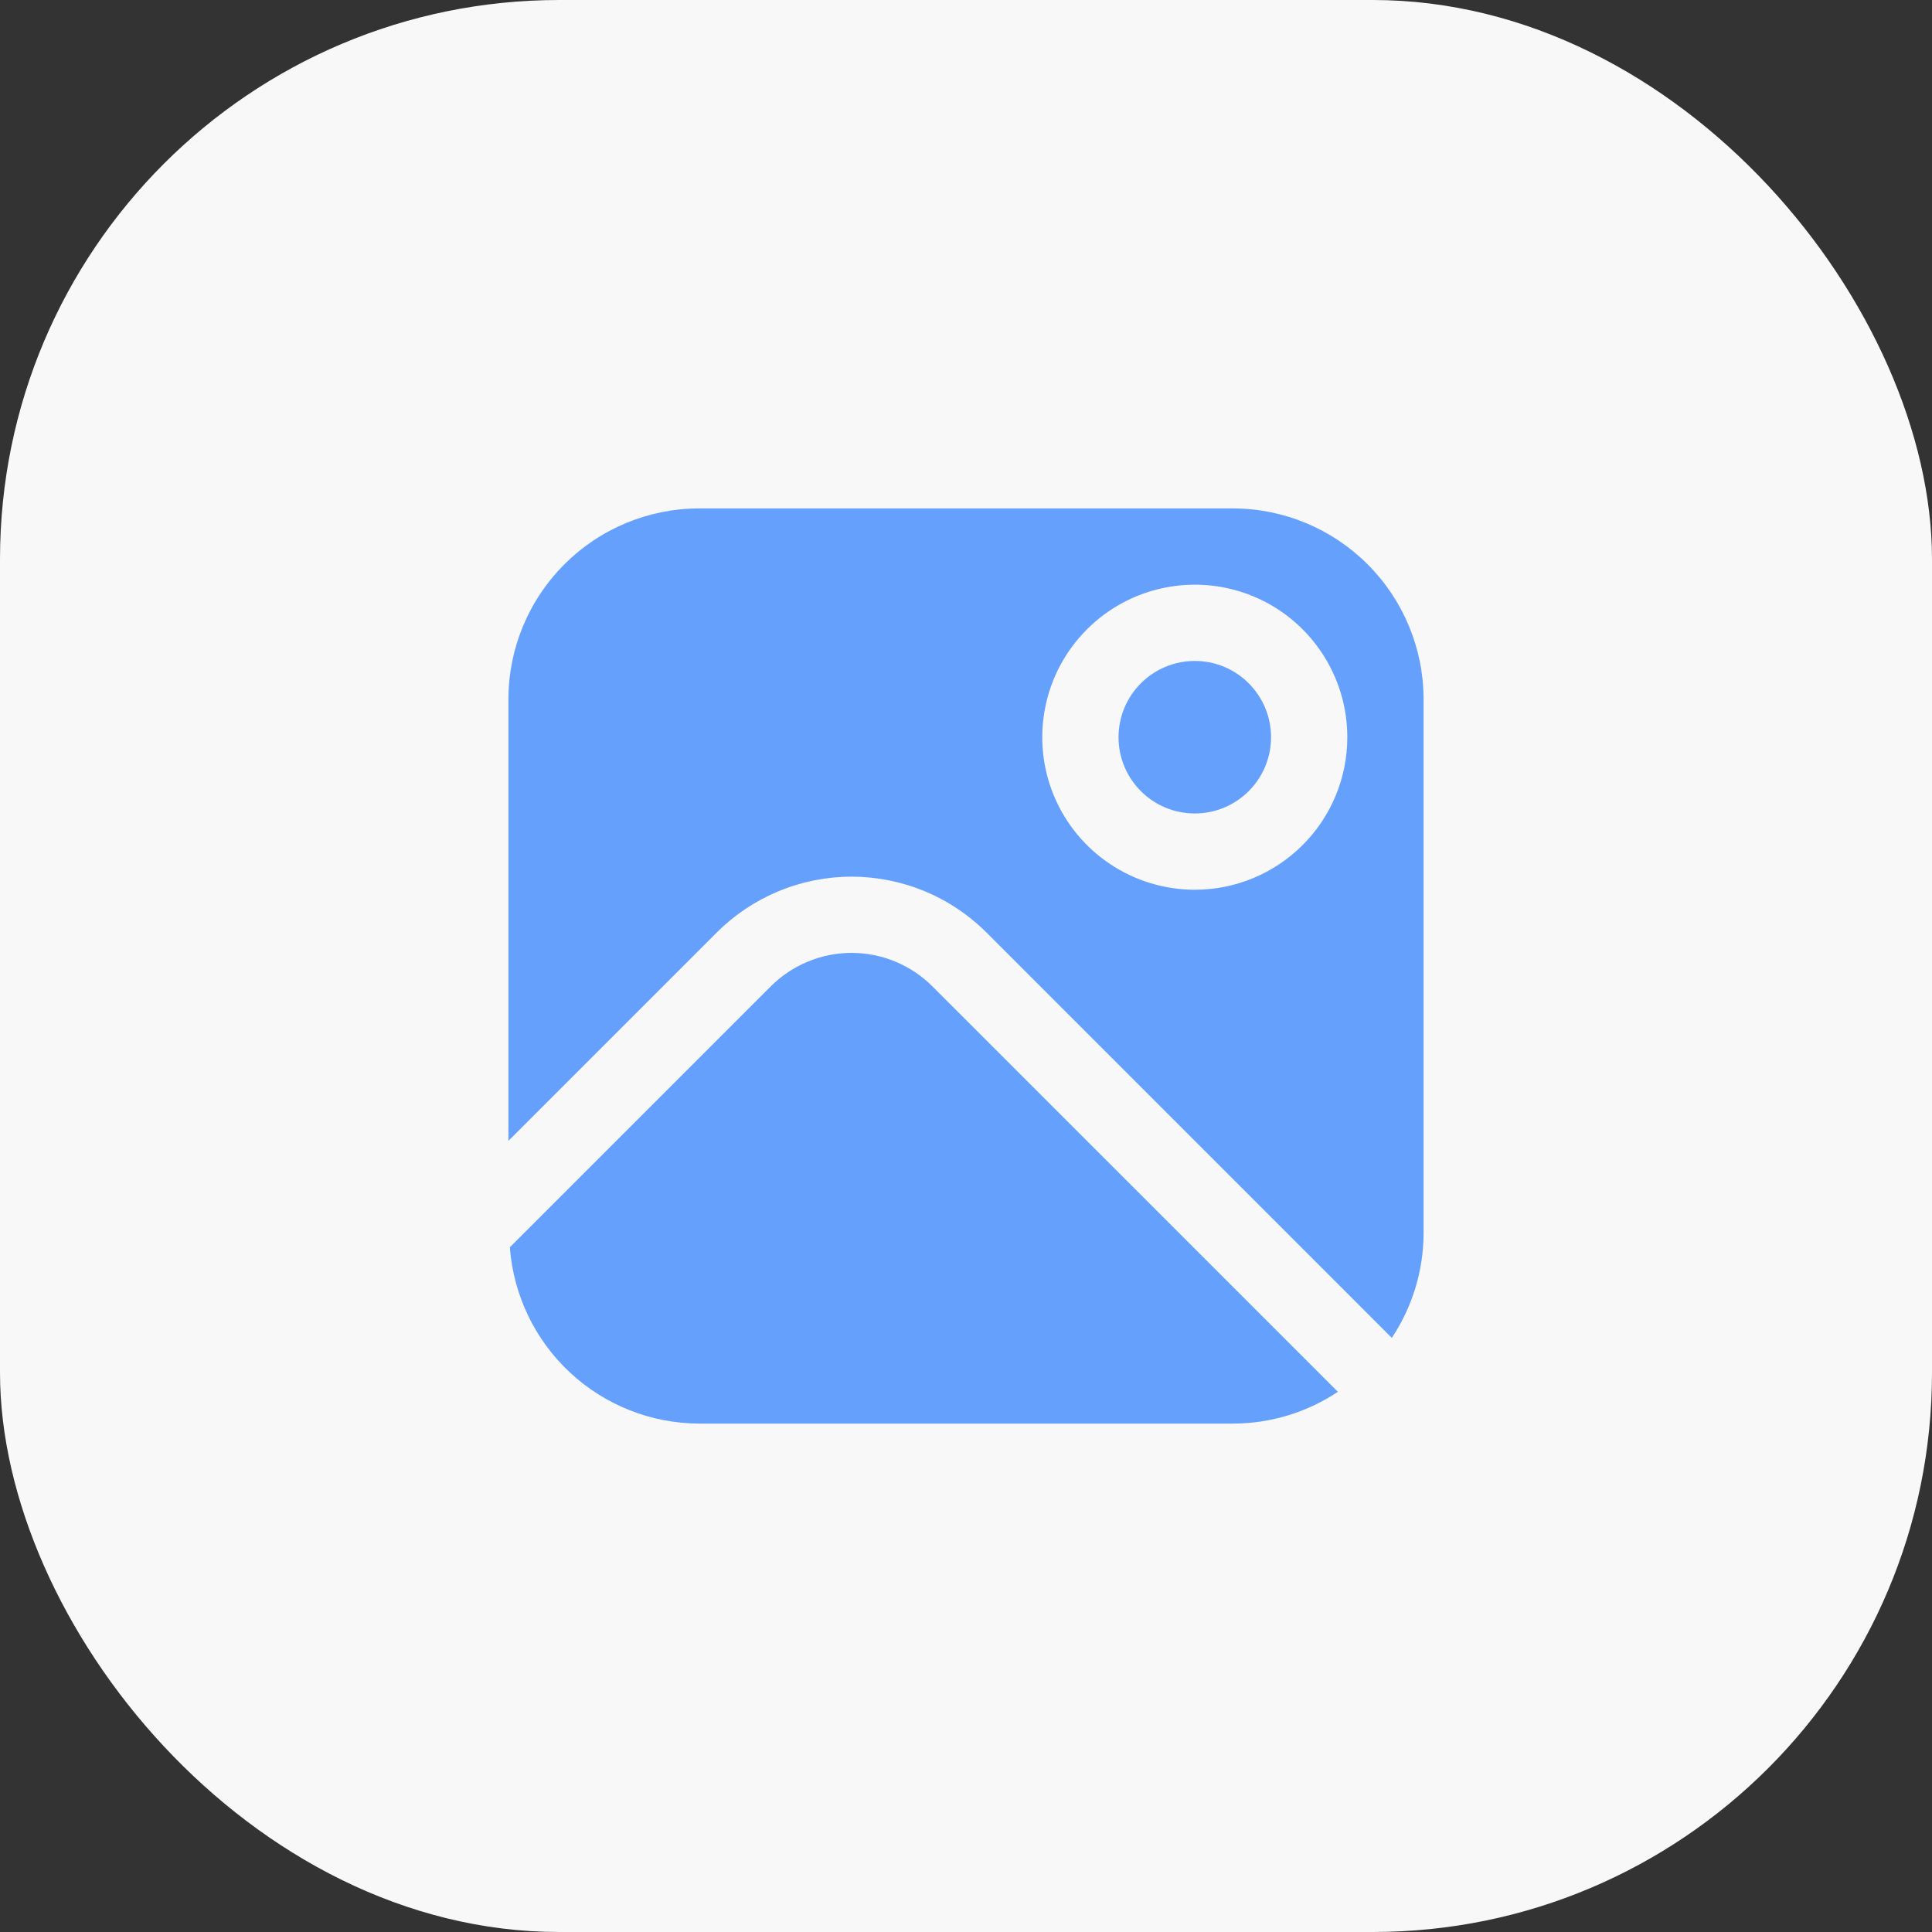
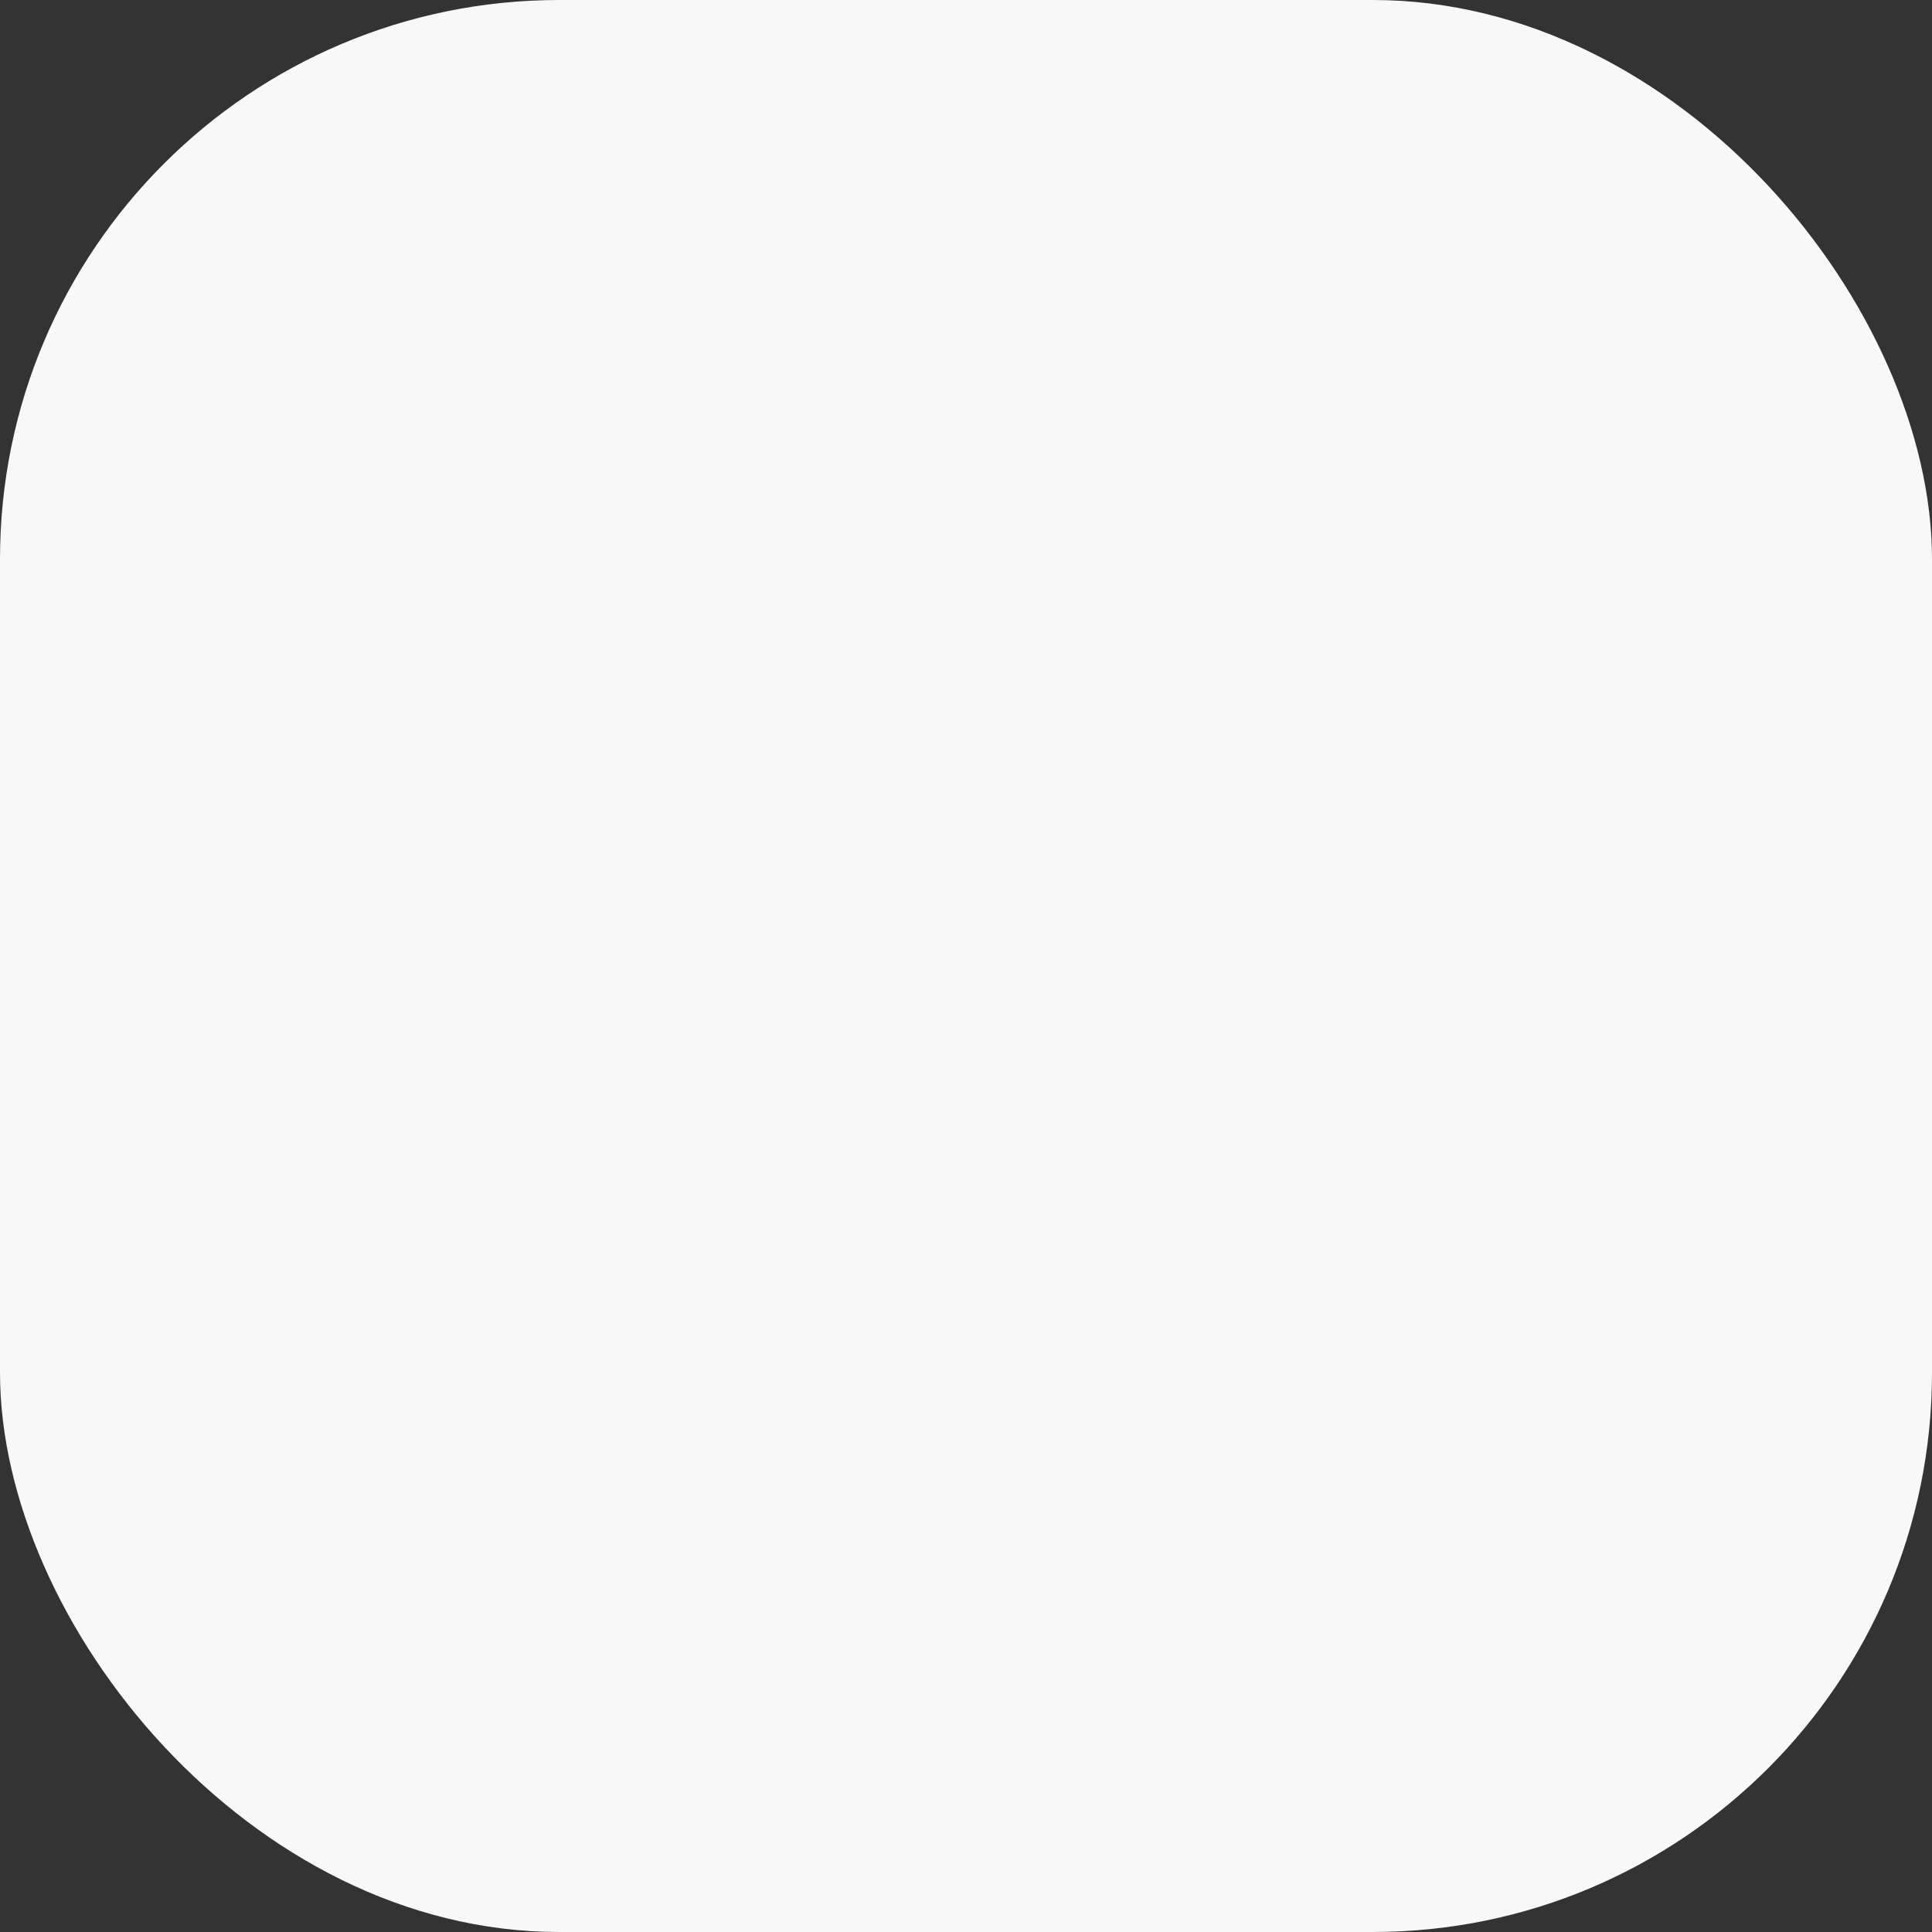
<svg xmlns="http://www.w3.org/2000/svg" width="38" height="38" viewBox="0 0 38 38" fill="none">
  <rect x="0" y="0" width="38" height="38" fill="#333333" stroke="none" />
  <rect width="38" height="38" rx="11" fill="#F8F8F8" />
  <g clip-path="url(#clip0_3620_1383)">
    <path d="M18.341 19.402C18.132 19.193 17.884 19.027 17.611 18.914C17.338 18.8 17.045 18.742 16.75 18.742C16.454 18.742 16.162 18.8 15.889 18.914C15.615 19.027 15.367 19.193 15.158 19.402L10.028 24.532C10.098 25.472 10.52 26.352 11.21 26.995C11.899 27.638 12.807 27.997 13.75 28H24.25C24.985 28 25.703 27.782 26.315 27.375L18.341 19.402Z" fill="#65A1FC" />
-     <path d="M23.5 16C24.328 16 25 15.328 25 14.5C25 13.672 24.328 13 23.5 13C22.672 13 22 13.672 22 14.5C22 15.328 22.672 16 23.5 16Z" fill="#65A1FC" />
+     <path d="M23.5 16C25 13.672 24.328 13 23.5 13C22.672 13 22 13.672 22 14.5C22 15.328 22.672 16 23.5 16Z" fill="#65A1FC" />
    <path d="M24.25 10H13.75C12.756 10.001 11.803 10.397 11.1 11.1C10.397 11.803 10.001 12.756 10 13.75L10 22.439L14.098 18.341C14.446 17.993 14.86 17.717 15.315 17.528C15.77 17.34 16.258 17.243 16.75 17.243C17.242 17.243 17.73 17.34 18.185 17.528C18.64 17.717 19.054 17.993 19.402 18.341L27.375 26.315C27.782 25.703 28 24.985 28 24.25V13.75C27.999 12.756 27.603 11.803 26.9 11.1C26.197 10.397 25.244 10.001 24.25 10ZM23.5 17.5C22.907 17.5 22.327 17.324 21.833 16.994C21.34 16.665 20.955 16.196 20.728 15.648C20.501 15.1 20.442 14.497 20.558 13.915C20.673 13.333 20.959 12.798 21.379 12.379C21.798 11.959 22.333 11.673 22.915 11.558C23.497 11.442 24.1 11.501 24.648 11.728C25.196 11.955 25.665 12.34 25.994 12.833C26.324 13.327 26.5 13.907 26.5 14.5C26.5 15.296 26.184 16.059 25.621 16.621C25.059 17.184 24.296 17.5 23.5 17.5Z" fill="#65A1FC" />
  </g>
  <defs>
    <clipPath id="clip0_3620_1383">
-       <rect width="18" height="18" fill="white" transform="translate(10 10)" />
-     </clipPath>
+       </clipPath>
  </defs>
</svg>